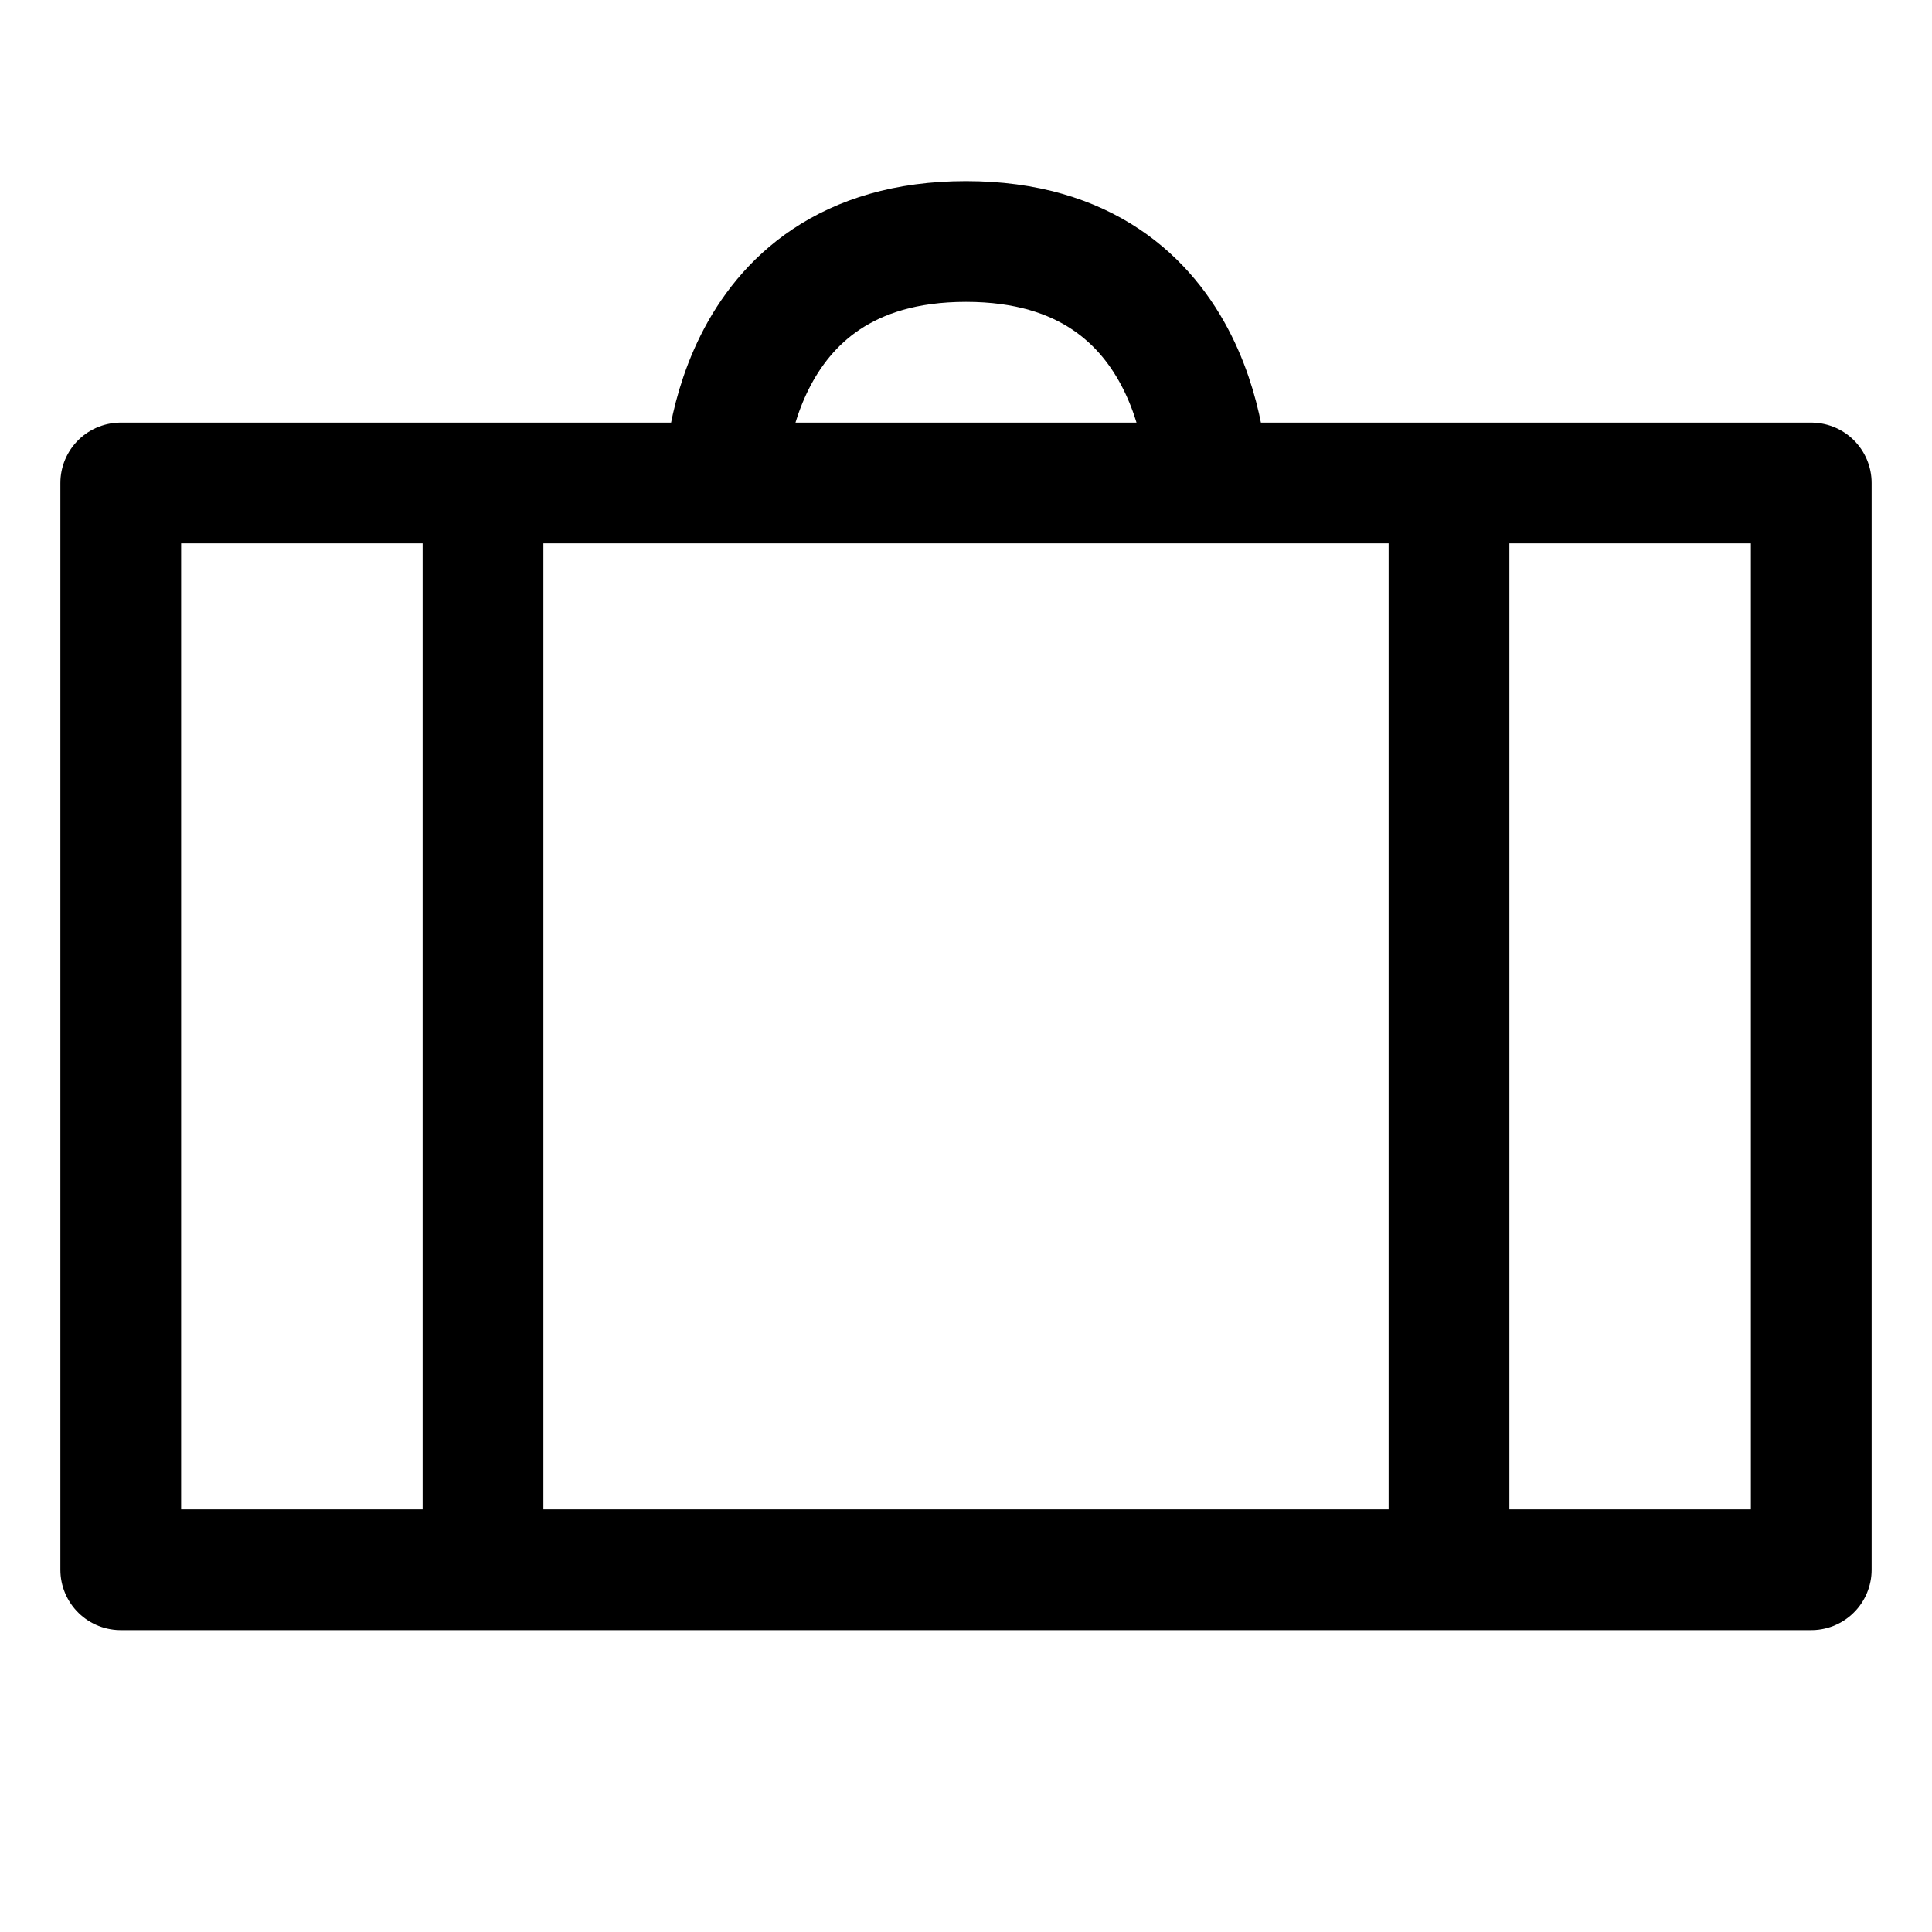
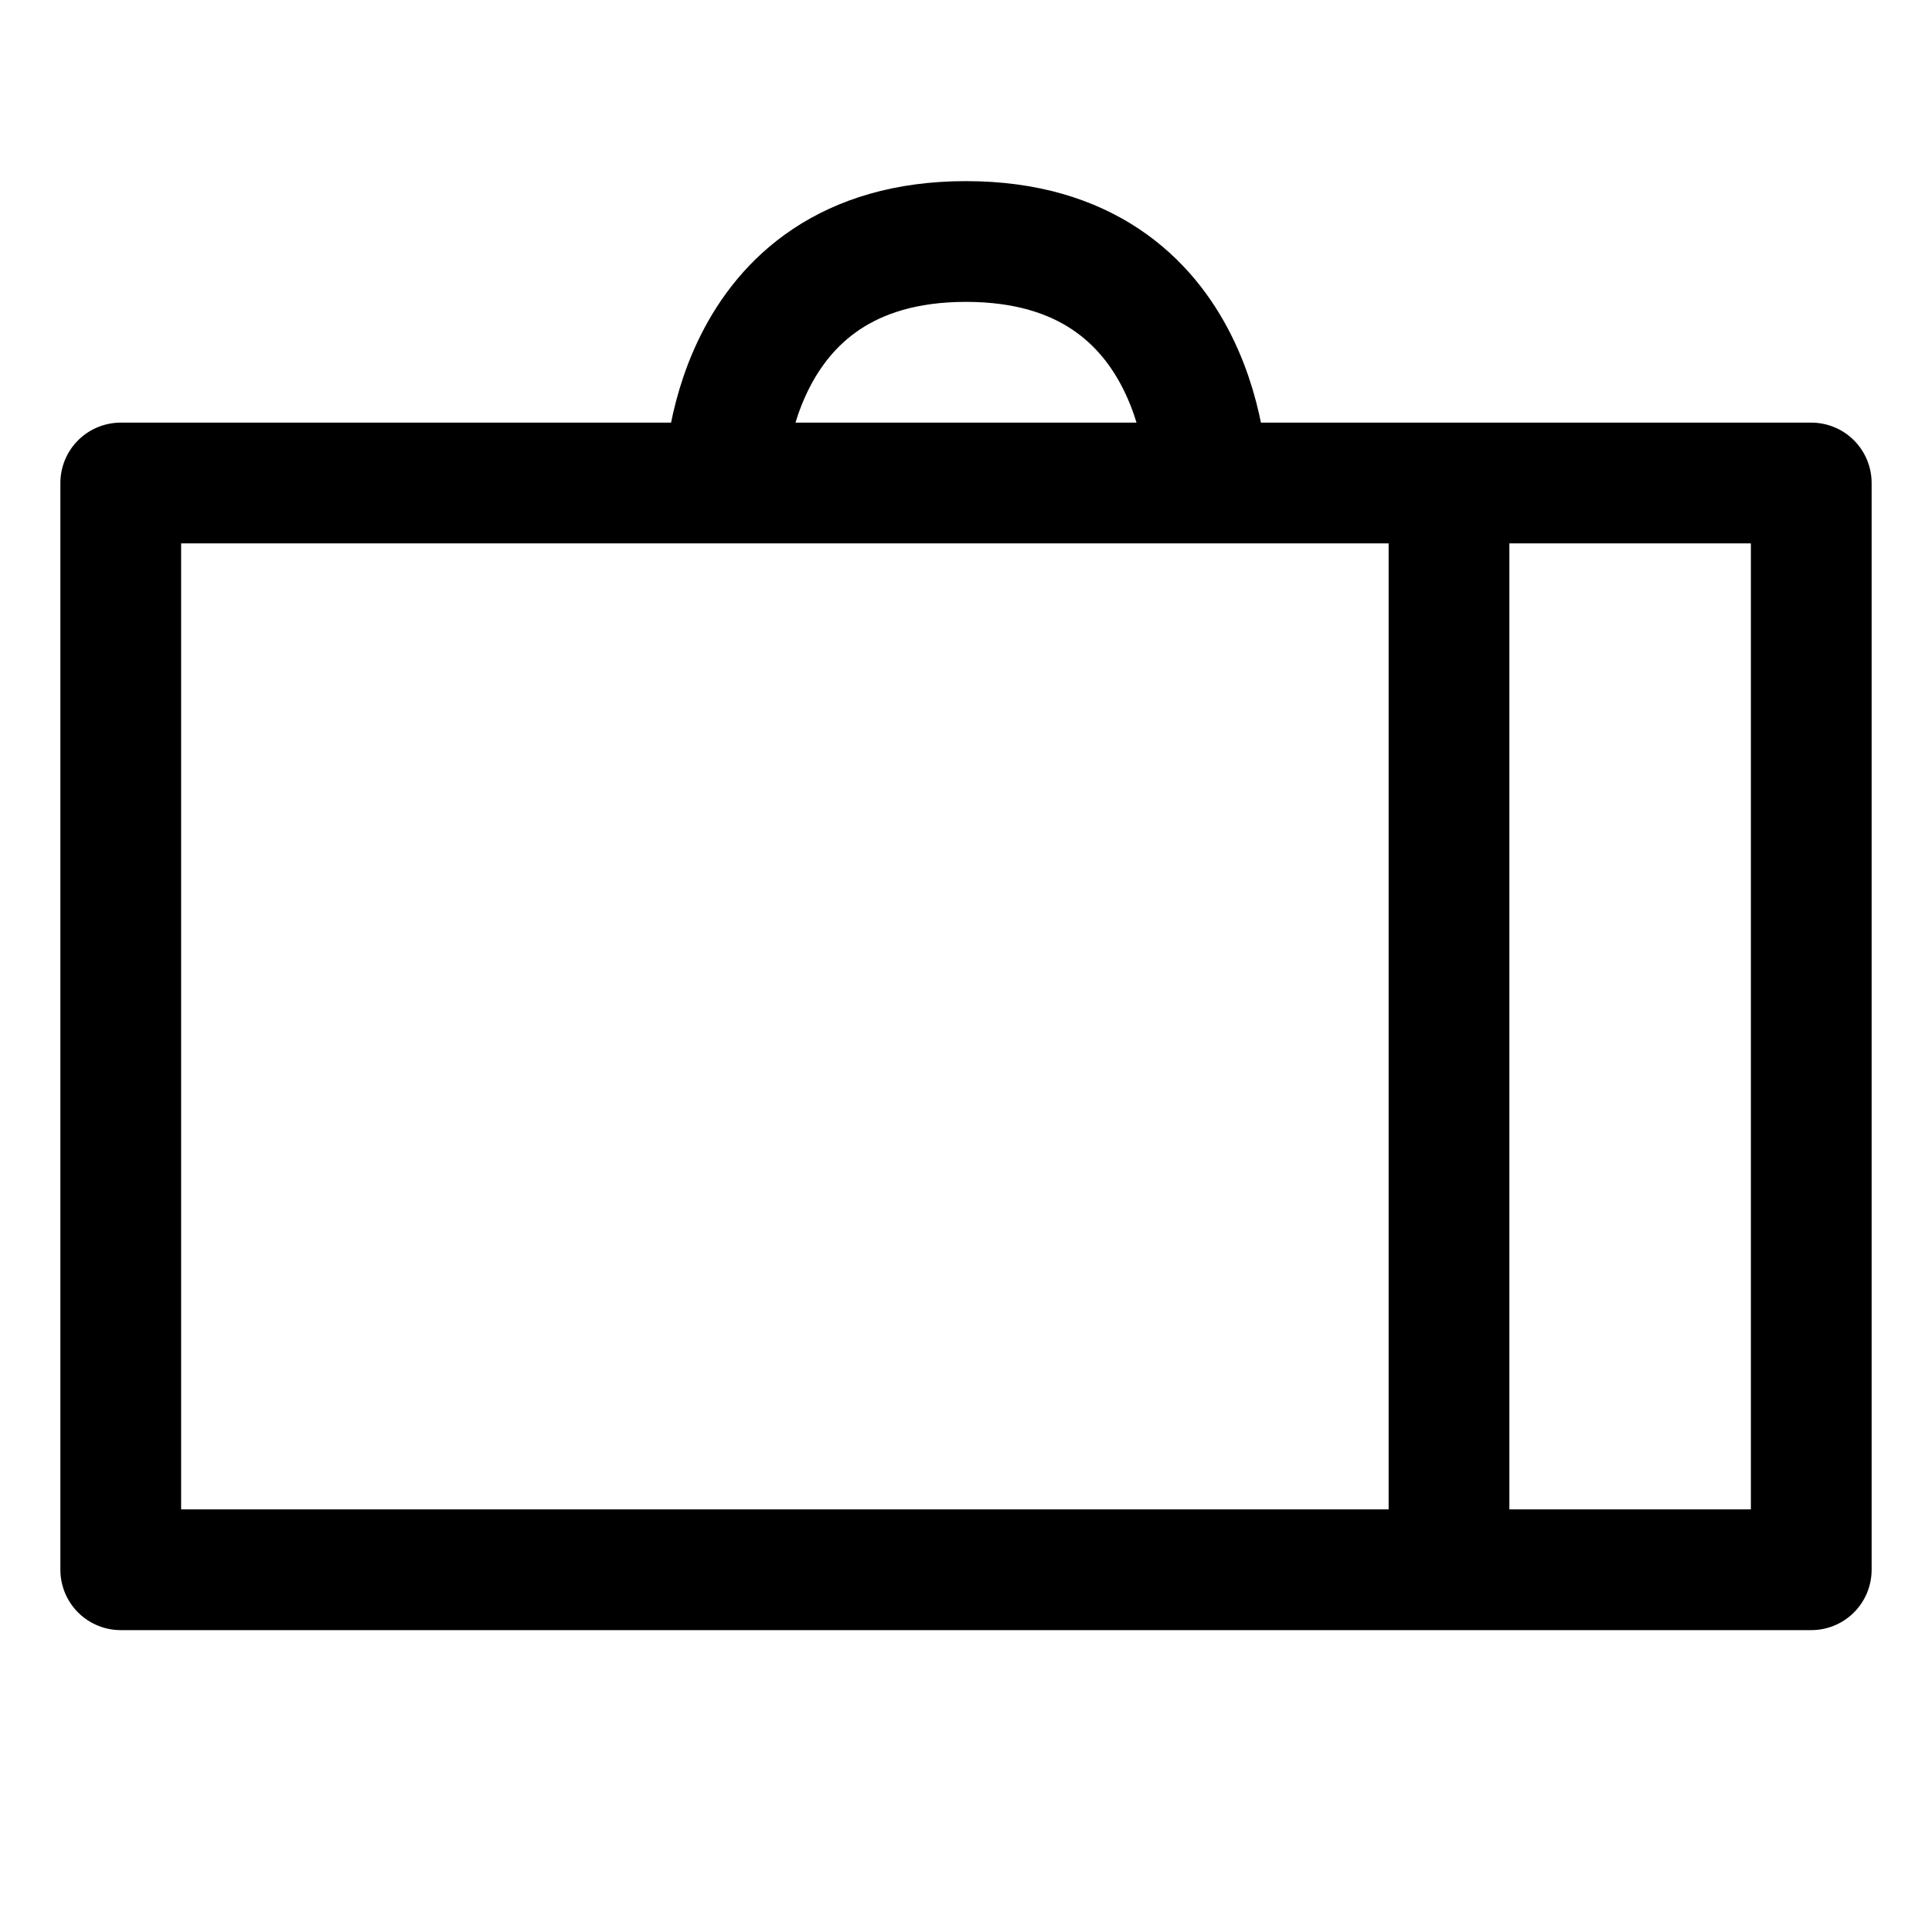
<svg xmlns="http://www.w3.org/2000/svg" width="800px" height="800px" viewBox="0 0 32 32" id="i-work" fill="none" stroke="currentcolor" stroke-linecap="round" stroke-linejoin="round" stroke-width="2">
-   <path d="M30 8 L2 8 2 26 30 26 Z M20 8 C20 8 20 4 16 4 12 4 12 8 12 8 M8 26 L8 8 M24 26 L24 8" />
+   <path d="M30 8 L2 8 2 26 30 26 Z M20 8 C20 8 20 4 16 4 12 4 12 8 12 8 M8 26 M24 26 L24 8" />
</svg>